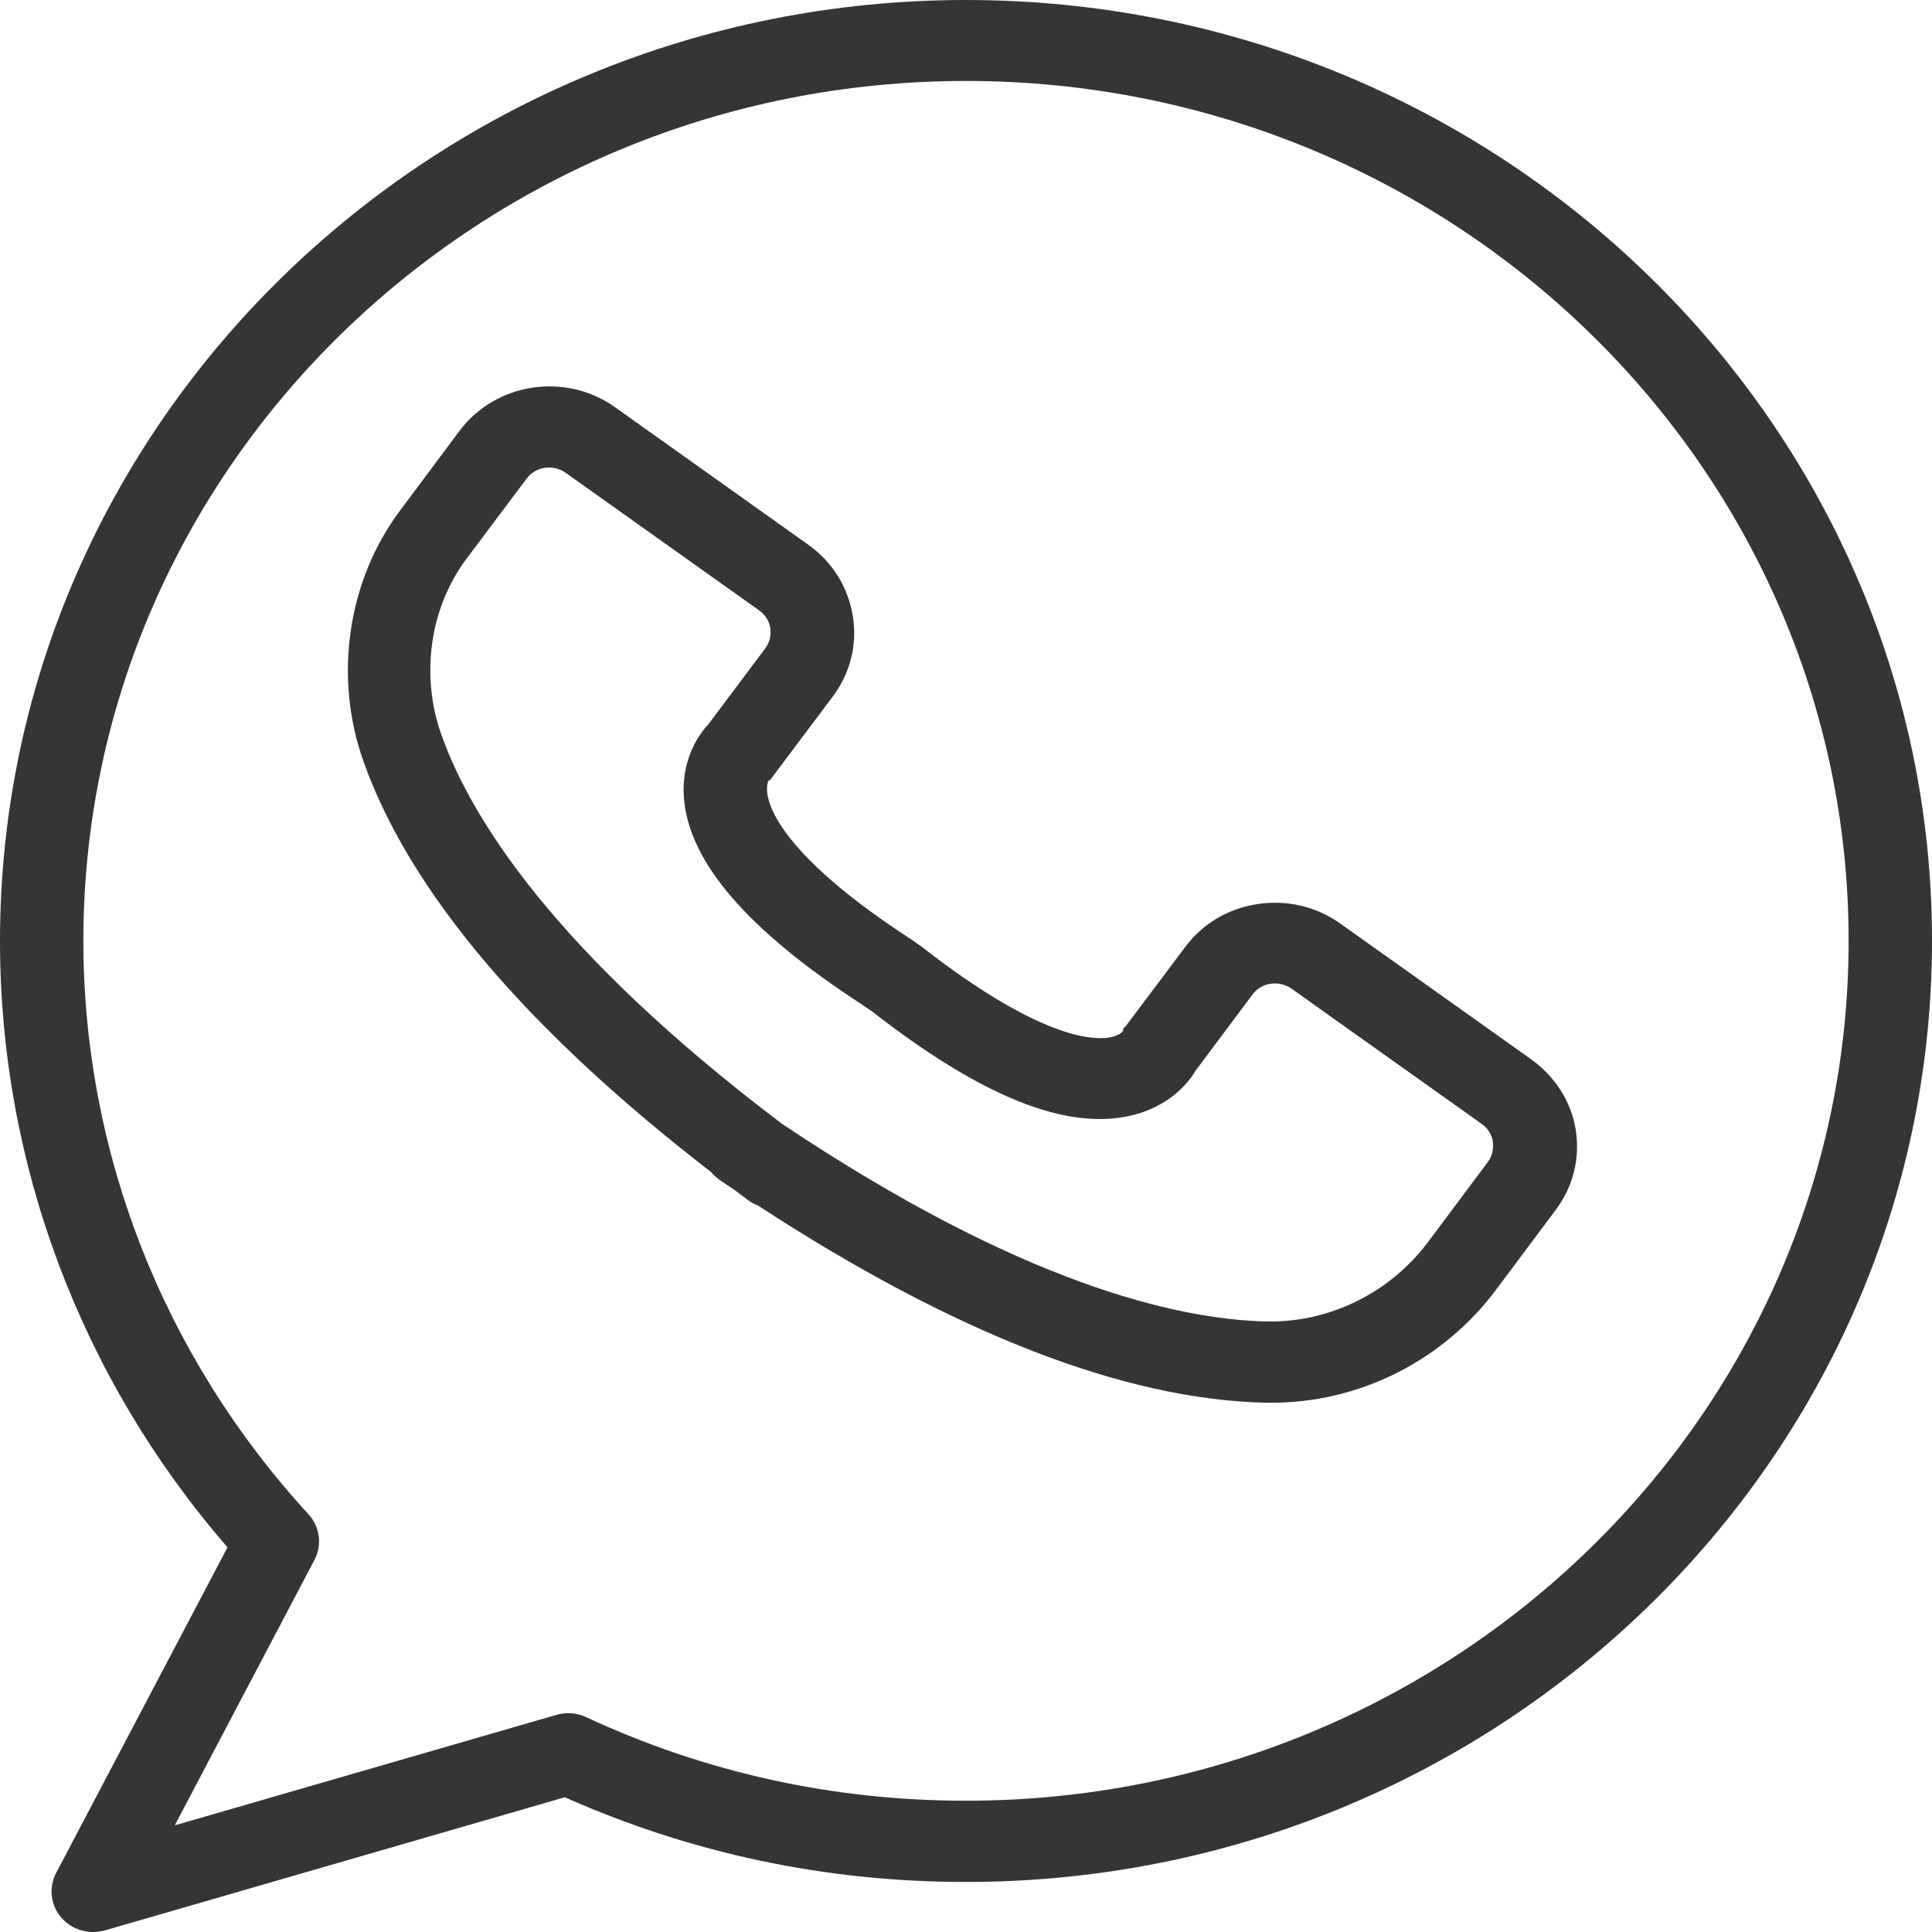
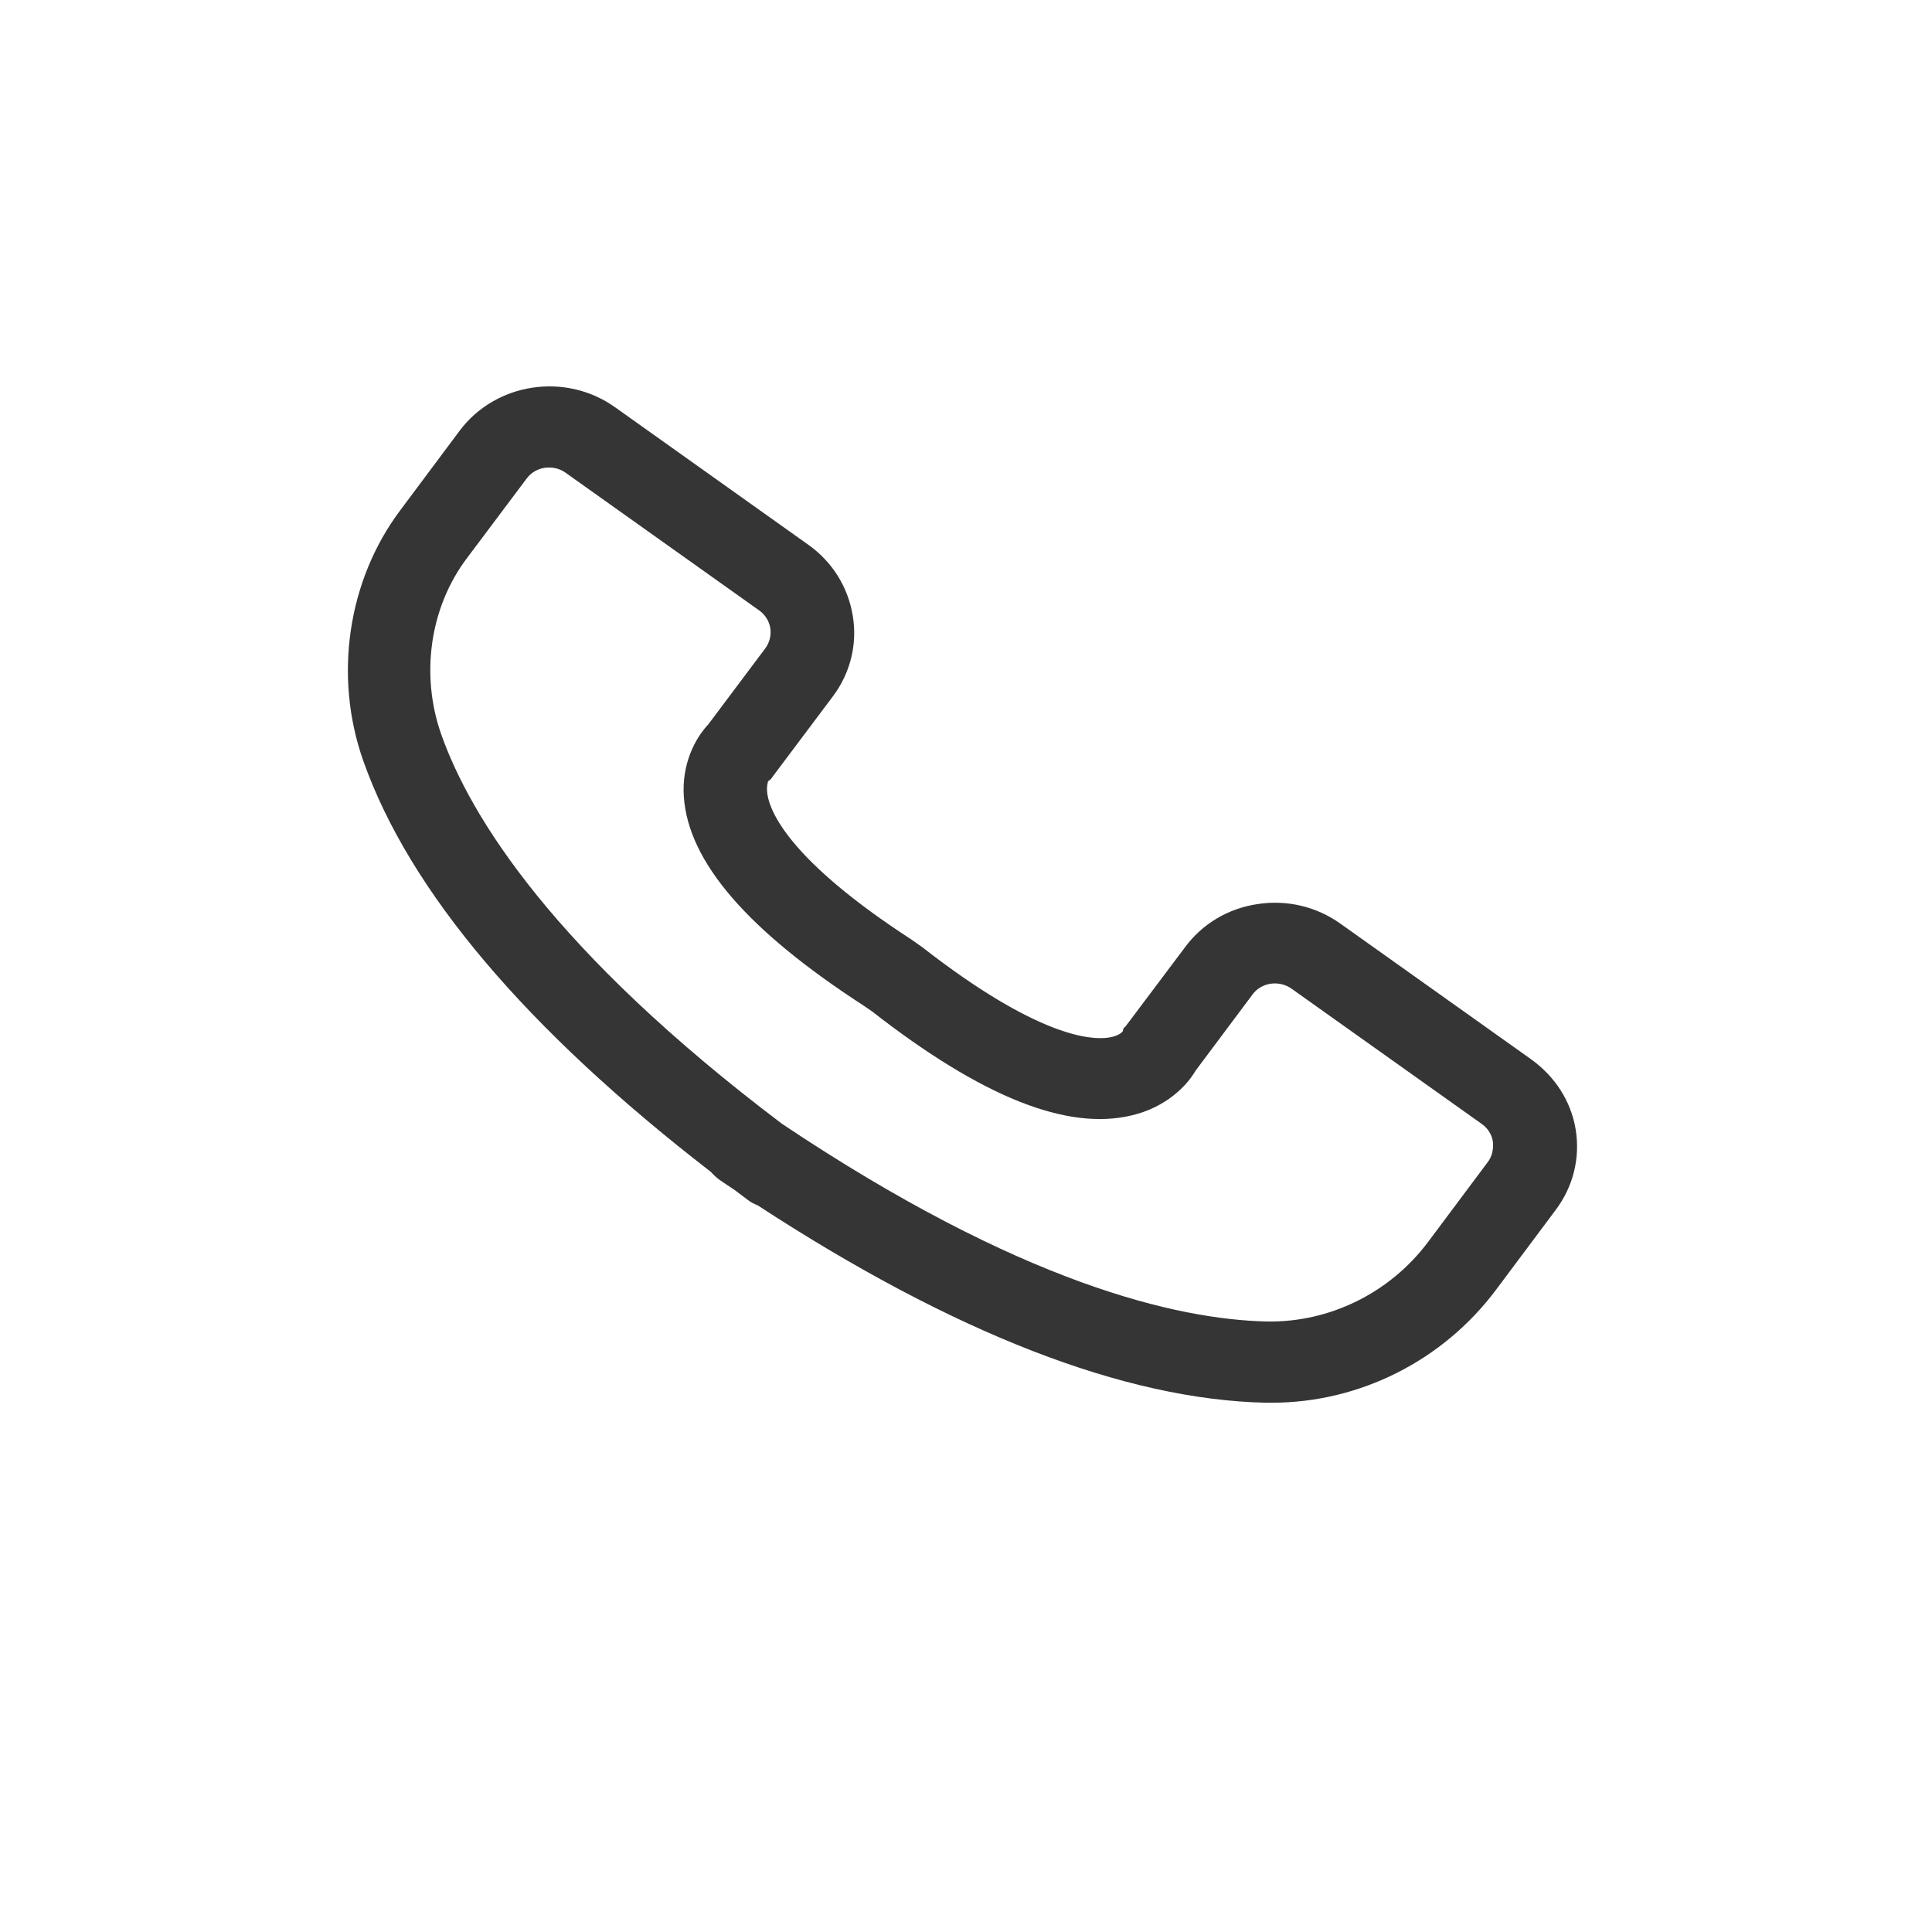
<svg xmlns="http://www.w3.org/2000/svg" width="20" height="20" viewBox="0 0 20 20" fill="none">
  <path d="M15.845 10.962L13.875 9.561C13.628 9.385 13.323 9.312 13.018 9.359C12.713 9.404 12.446 9.564 12.268 9.805L11.658 10.617C11.626 10.66 11.638 10.617 11.623 10.674C11.623 10.679 11.586 10.724 11.477 10.741C11.293 10.769 10.74 10.735 9.547 9.805L9.432 9.724C8.175 8.908 7.974 8.407 7.945 8.228C7.93 8.135 7.953 8.09 7.951 8.087C7.991 8.062 7.979 8.062 8.011 8.023L8.621 7.21C8.802 6.969 8.877 6.672 8.828 6.375C8.779 6.078 8.618 5.818 8.37 5.641L6.366 4.215C5.854 3.851 5.132 3.96 4.758 4.459L4.143 5.283C3.599 6.008 3.452 7 3.76 7.874C4.235 9.222 5.446 10.654 7.361 12.133C7.387 12.164 7.416 12.189 7.45 12.215C7.499 12.248 7.548 12.282 7.597 12.313C7.643 12.349 7.692 12.383 7.738 12.419C7.769 12.444 7.807 12.464 7.844 12.478C9.875 13.803 11.643 14.49 13.107 14.521H13.165C14.074 14.521 14.939 14.086 15.489 13.349L16.104 12.526C16.285 12.285 16.36 11.988 16.311 11.691C16.262 11.394 16.093 11.139 15.845 10.962ZM15.399 12.033L14.784 12.856C14.387 13.386 13.763 13.691 13.116 13.68C12.187 13.66 10.568 13.288 8.097 11.635C5.73 9.847 4.87 8.457 4.568 7.603C4.35 6.986 4.45 6.286 4.833 5.779L5.451 4.955C5.497 4.893 5.563 4.854 5.638 4.843C5.713 4.832 5.791 4.848 5.854 4.893L7.859 6.319C7.922 6.364 7.962 6.429 7.974 6.502C7.985 6.574 7.968 6.65 7.922 6.712L7.332 7.499C7.194 7.645 7.056 7.911 7.079 8.247C7.125 8.922 7.738 9.631 8.94 10.41L9.026 10.469C10.165 11.357 11.048 11.71 11.721 11.545C12.058 11.464 12.276 11.256 12.377 11.083L12.966 10.295C13.058 10.169 13.24 10.144 13.369 10.234L15.339 11.635C15.402 11.68 15.443 11.744 15.454 11.817C15.463 11.898 15.445 11.974 15.399 12.033Z" fill="#363535" />
-   <path d="M10 0C4.487 0 0 4.371 0 9.742C0 12.045 0.834 14.264 2.355 16.018L0.581 19.389C0.503 19.538 0.523 19.72 0.633 19.849C0.716 19.947 0.84 20 0.963 20C1.004 20 1.047 19.994 1.087 19.983L5.847 18.605C7.156 19.187 8.55 19.482 10 19.482C15.513 19.482 20 15.111 20 9.739C20 4.368 15.513 0 10 0ZM10 18.641C8.625 18.641 7.302 18.35 6.066 17.775C5.968 17.73 5.859 17.722 5.758 17.753L1.809 18.896L3.256 16.147C3.336 15.993 3.313 15.806 3.192 15.674C1.691 14.04 0.863 11.931 0.863 9.739C0.863 4.83 4.961 0.838 10 0.838C15.039 0.838 19.137 4.83 19.137 9.739C19.137 14.648 15.039 18.641 10 18.641Z" fill="#363535" />
</svg>